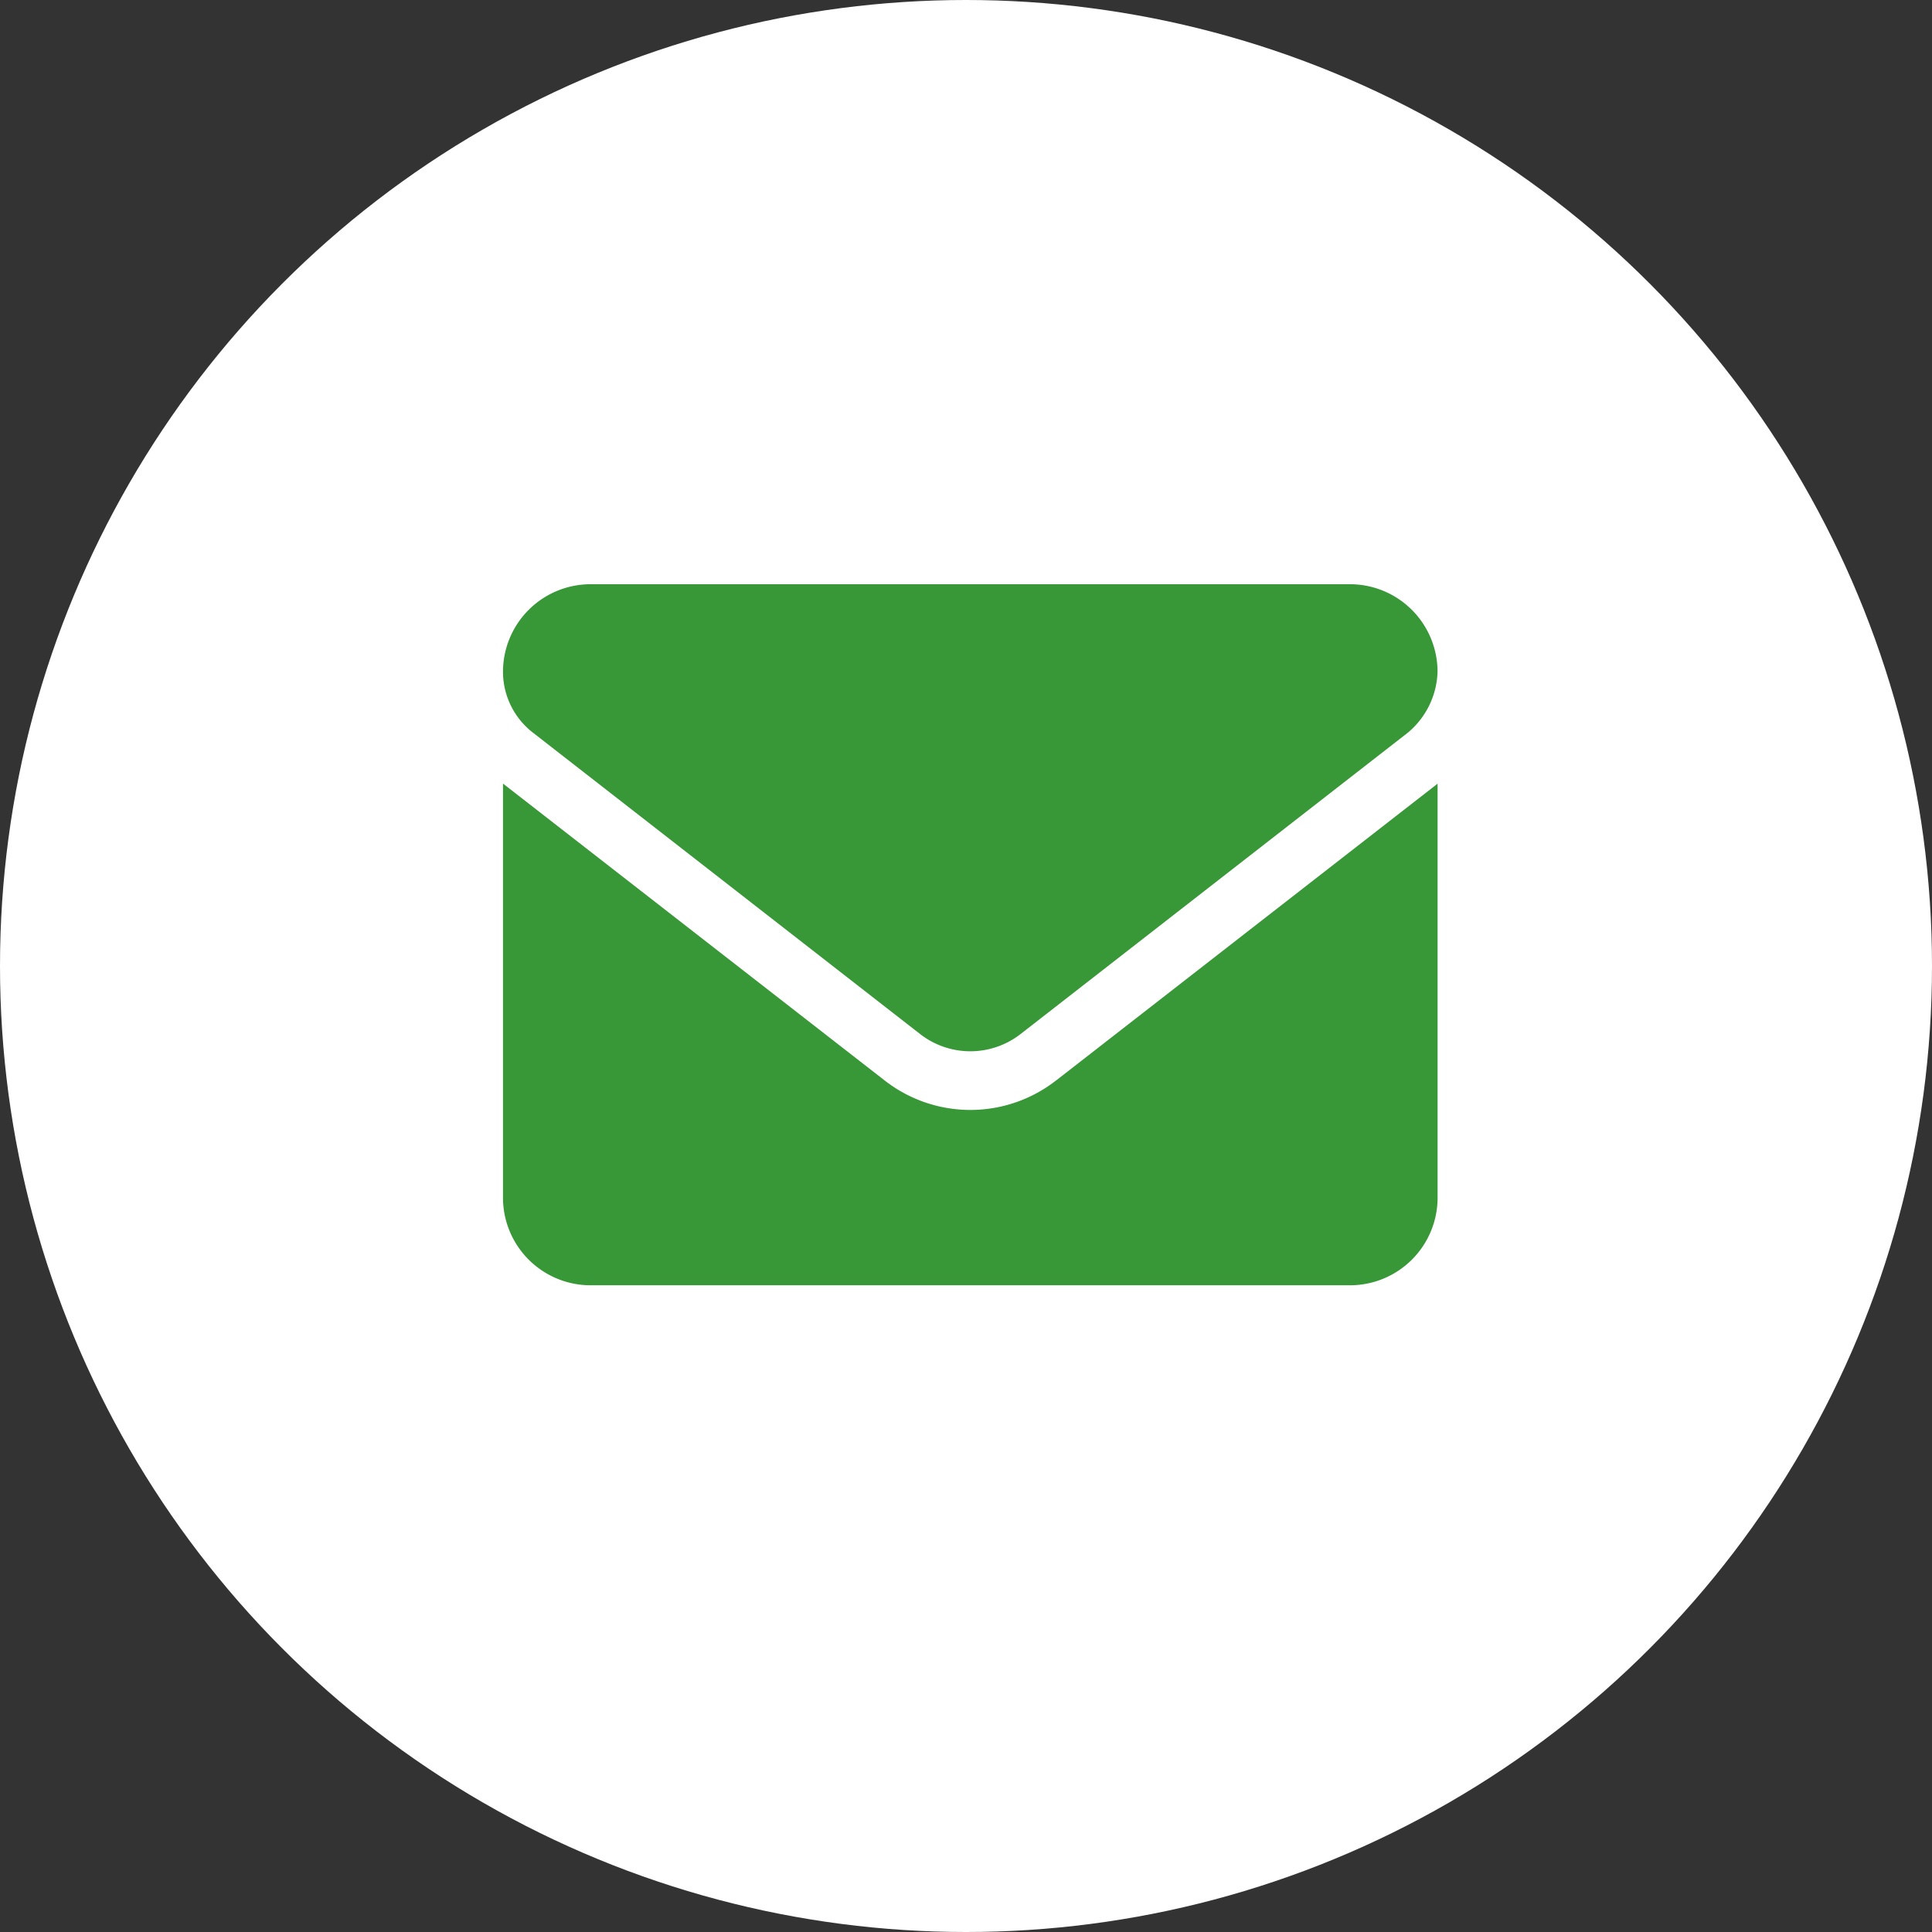
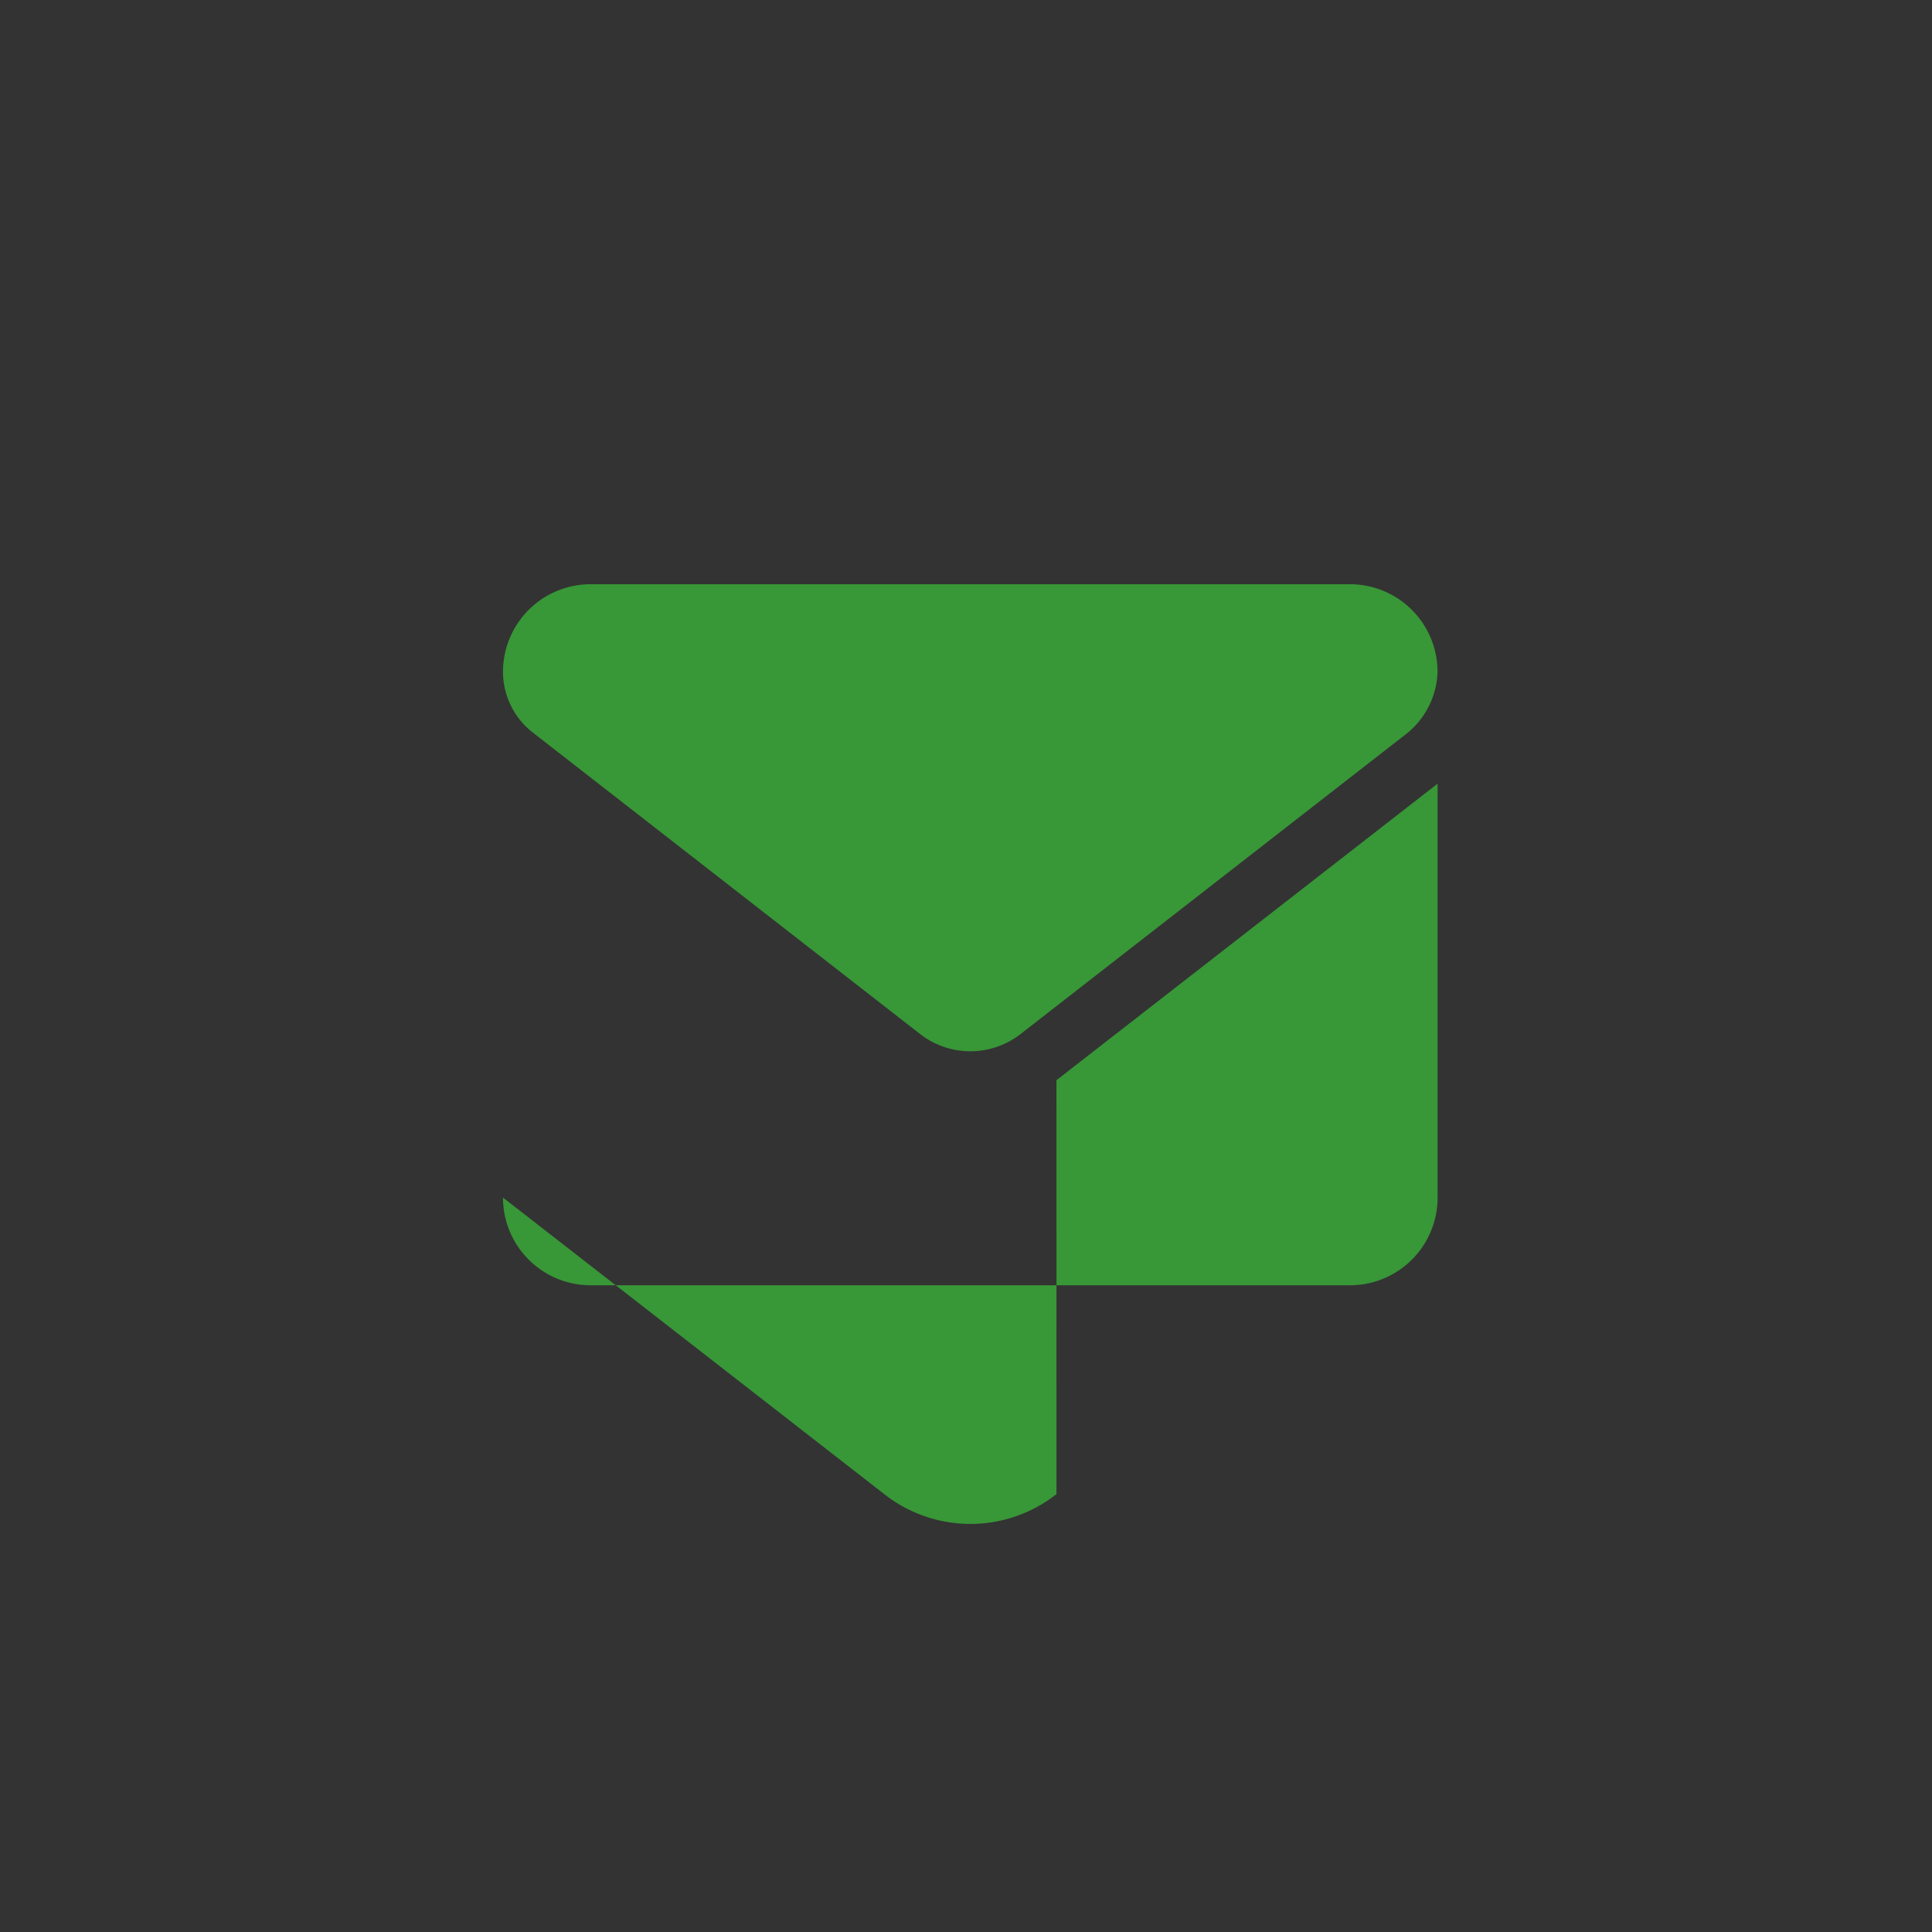
<svg xmlns="http://www.w3.org/2000/svg" width="43" height="43" viewBox="0 0 43 43">
  <rect x="0" y="0" width="43" height="43" fill="#333333" stroke="none" />
  <g id="Gruppe_654" data-name="Gruppe 654" transform="translate(0 0.152)">
-     <circle id="bg" cx="21.5" cy="21.5" r="21.5" transform="translate(0 -0.152)" fill="#fff" />
    <g id="envelope" transform="translate(10.851 11.037)">
      <rect id="envelope-2" data-name="envelope" width="20.775" height="20.775" transform="translate(0 0)" fill="none" />
-       <path id="Vector" d="M12.318,11.039l8.483-6.6v9.214a1.95,1.95,0,0,1-1.95,1.95H1.95A1.95,1.95,0,0,1,0,13.651V4.437l8.485,6.6a3.1,3.1,0,0,0,3.834,0ZM0,1.95A1.95,1.95,0,0,1,1.95,0h16.9A1.95,1.95,0,0,1,20.8,1.95a1.835,1.835,0,0,1-.66,1.353L11.52,10.011a1.821,1.821,0,0,1-2.237,0L.662,3.3A1.715,1.715,0,0,1,0,1.95Z" transform="translate(0.344 1.814)" fill="#389737" />
+       <path id="Vector" d="M12.318,11.039l8.483-6.6v9.214a1.95,1.95,0,0,1-1.95,1.95H1.95A1.95,1.95,0,0,1,0,13.651l8.485,6.6a3.1,3.1,0,0,0,3.834,0ZM0,1.95A1.95,1.95,0,0,1,1.95,0h16.9A1.95,1.95,0,0,1,20.8,1.95a1.835,1.835,0,0,1-.66,1.353L11.52,10.011a1.821,1.821,0,0,1-2.237,0L.662,3.3A1.715,1.715,0,0,1,0,1.95Z" transform="translate(0.344 1.814)" fill="#389737" />
    </g>
  </g>
</svg>